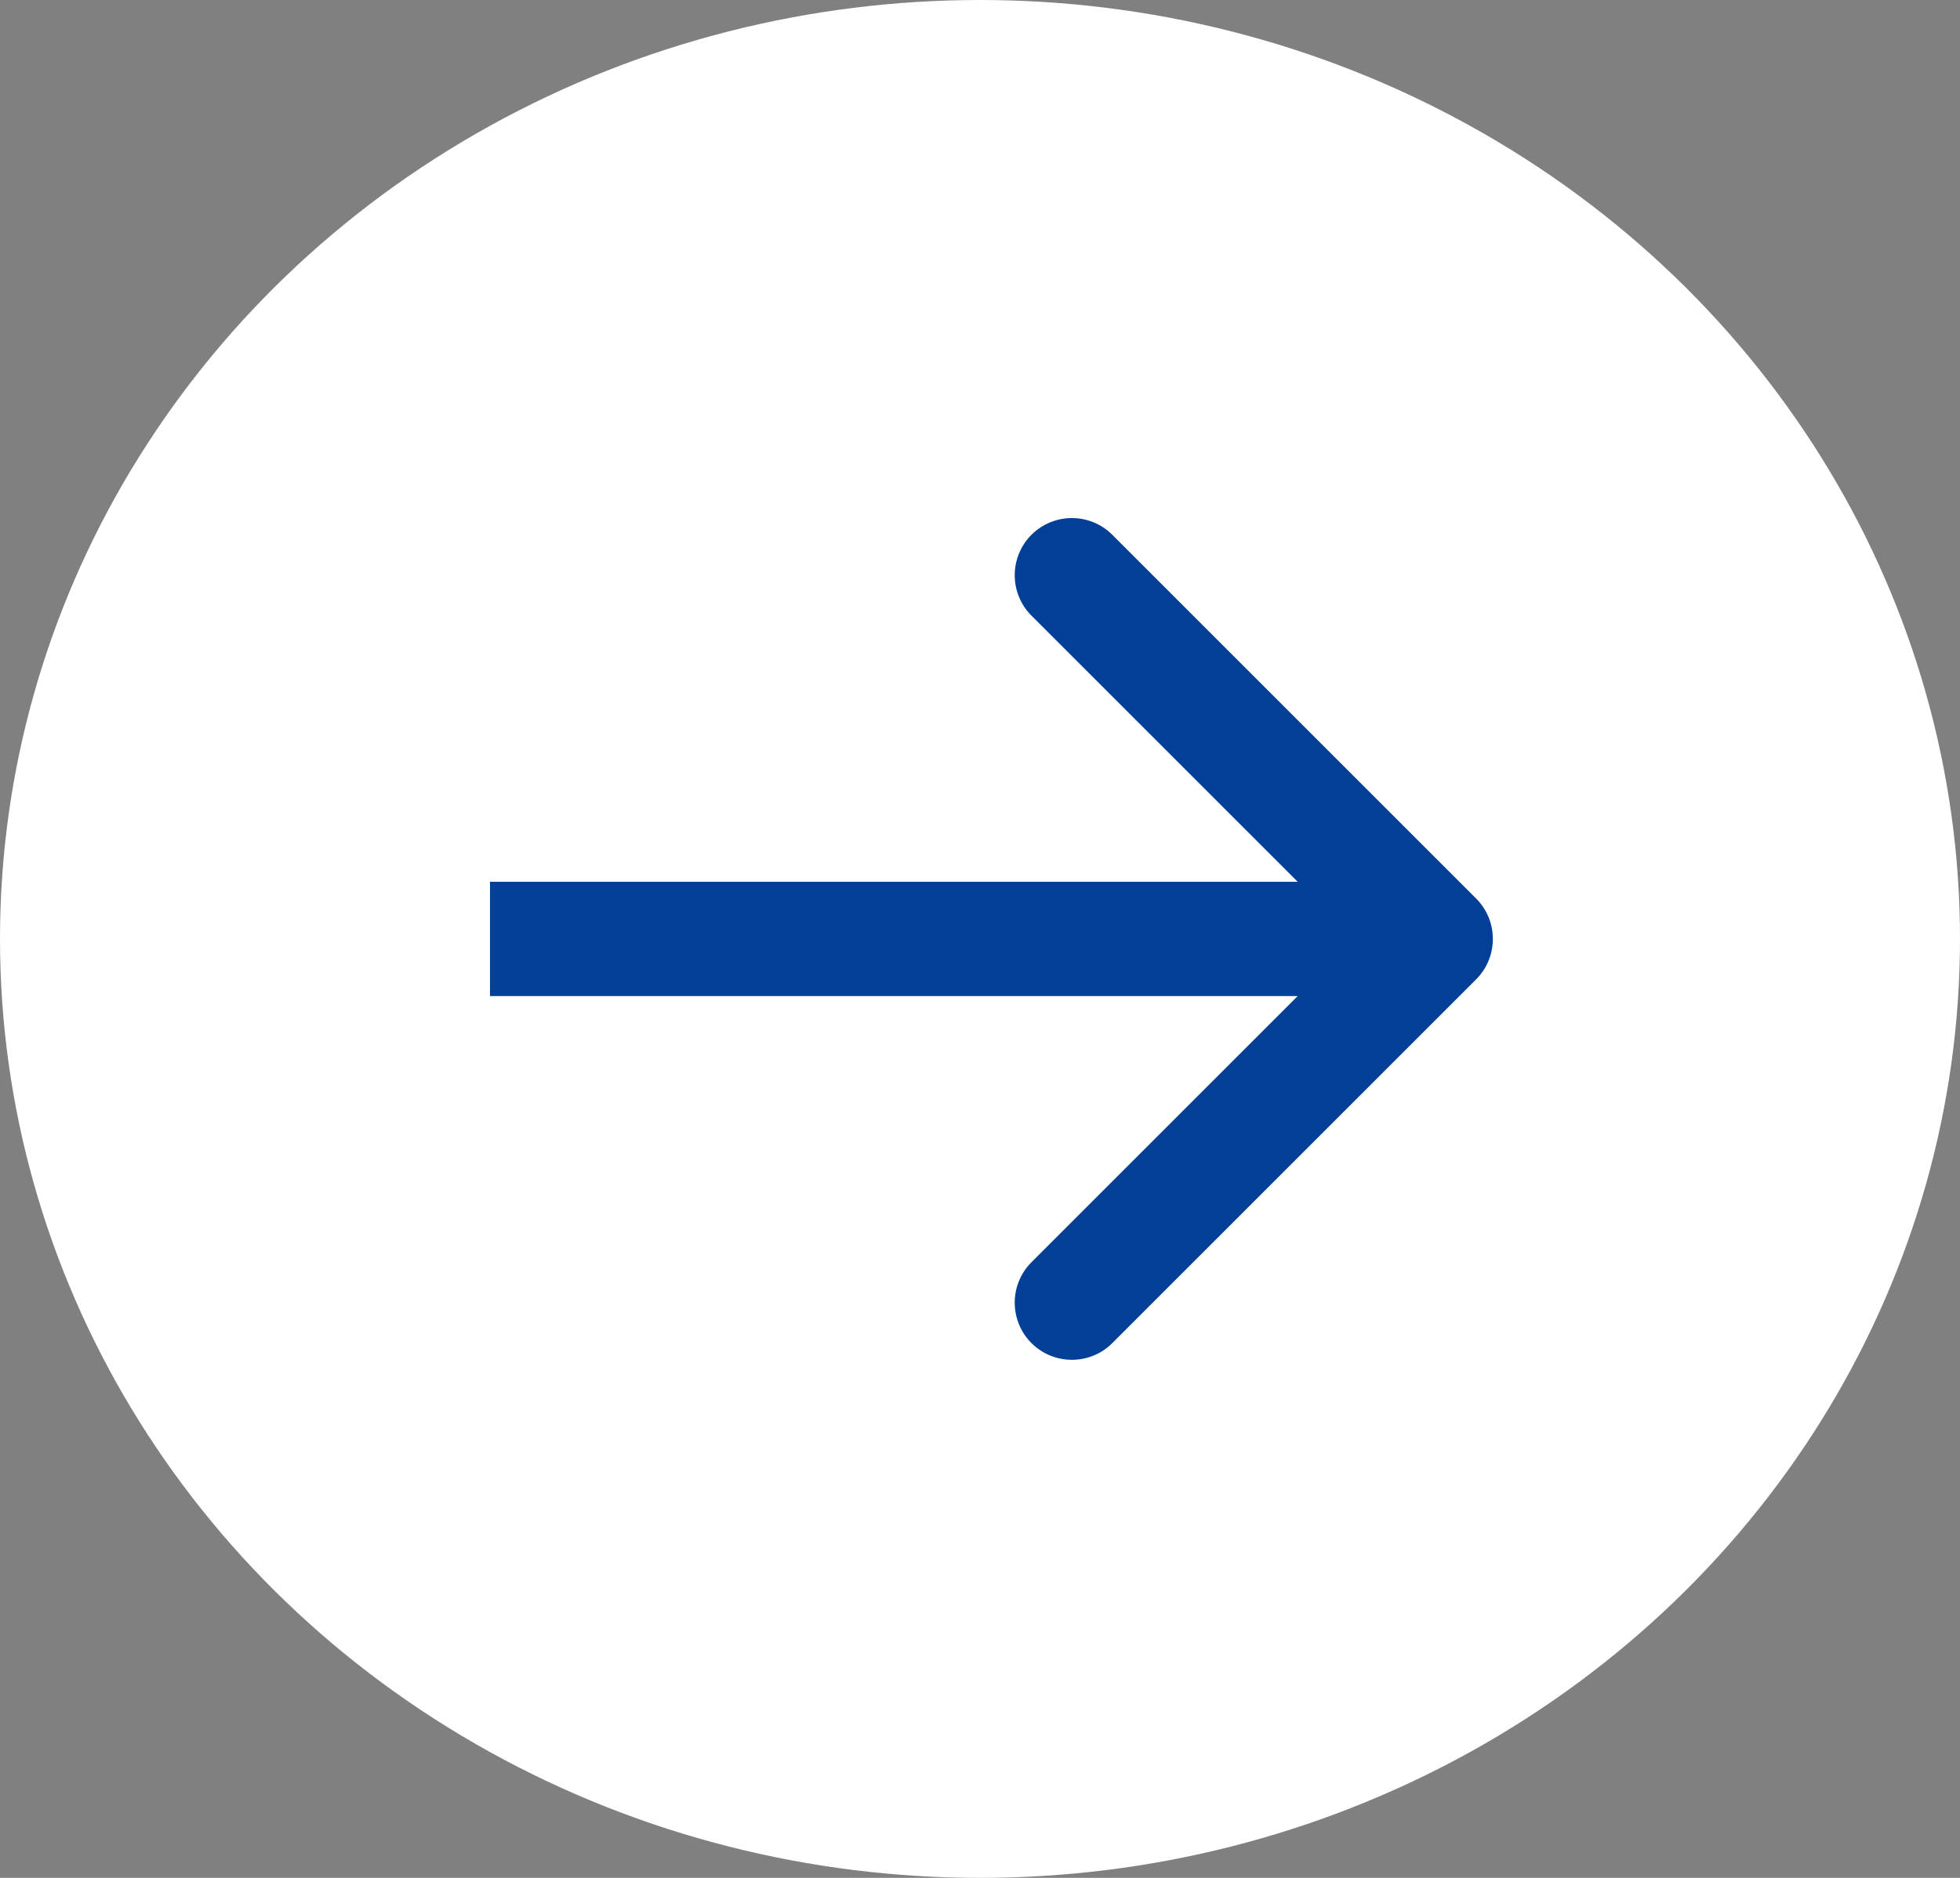
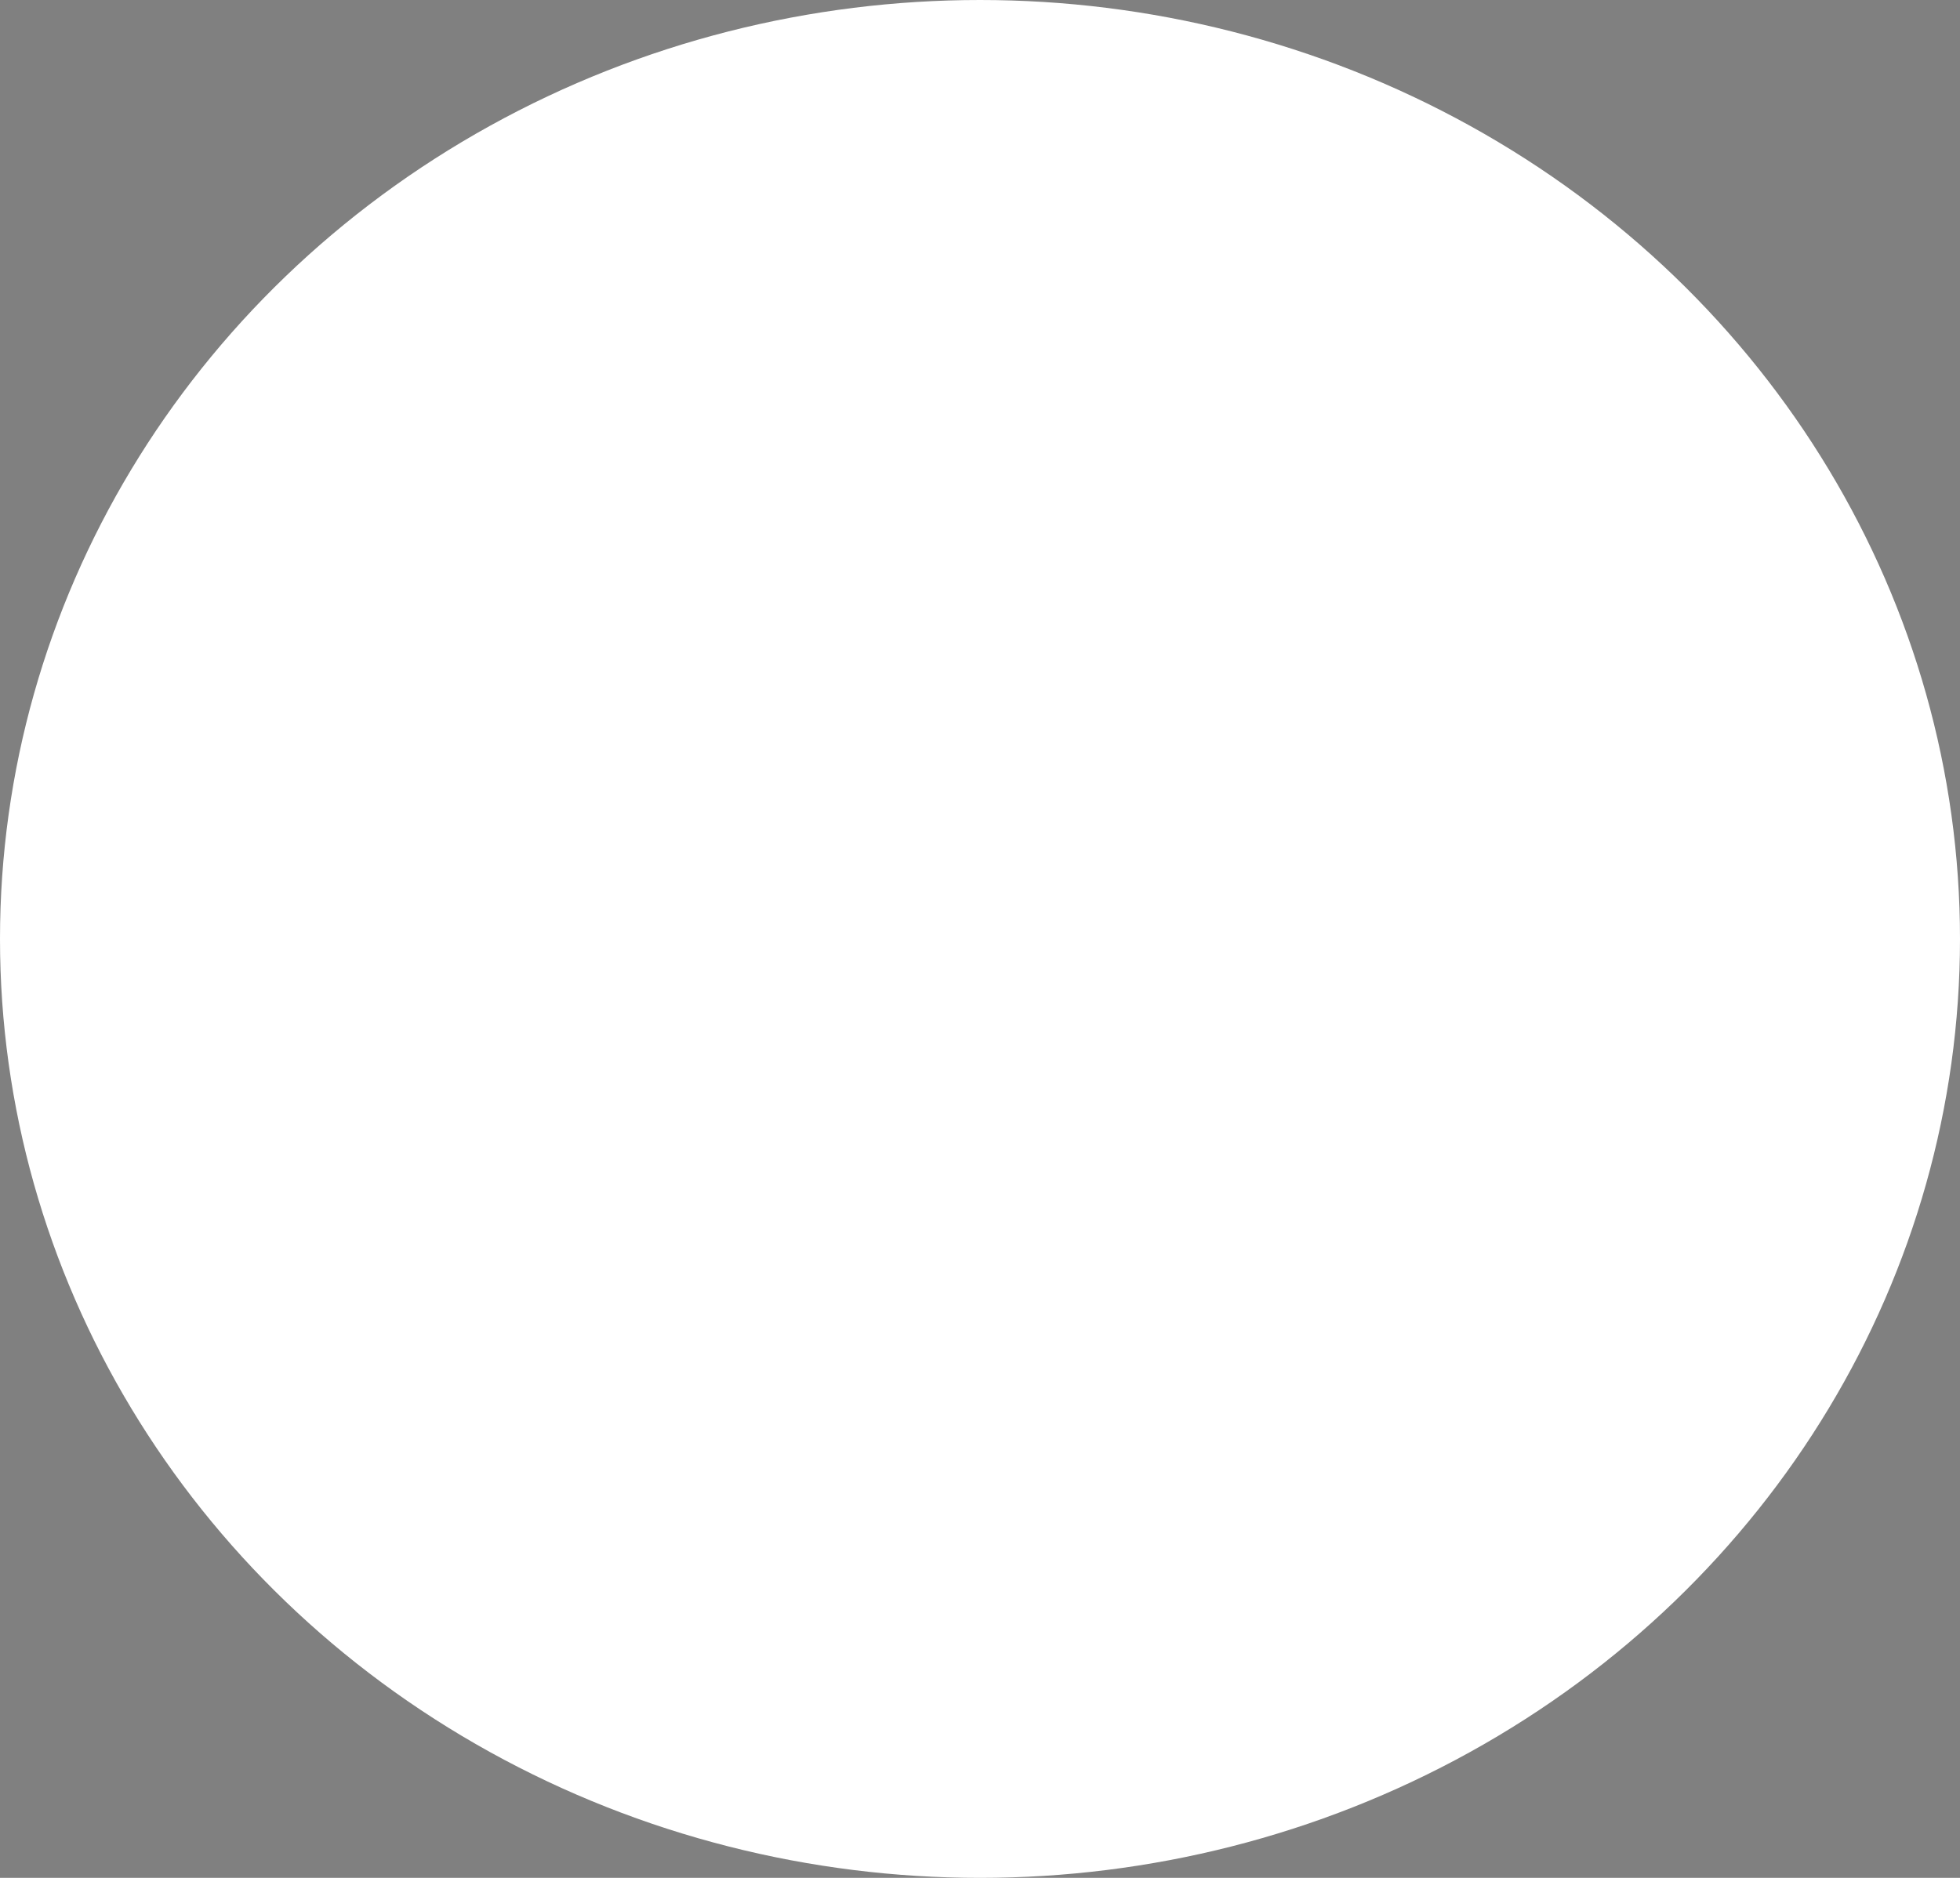
<svg xmlns="http://www.w3.org/2000/svg" width="24" height="23" viewBox="0 0 24 23" fill="none">
  <rect x="0" y="0" width="24" height="23" fill="#808080" stroke="none" />
  <ellipse cx="12" cy="11.5" rx="12" ry="11.5" fill="white" />
-   <path d="M18.075 11.995C18.348 11.722 18.348 11.278 18.075 11.005L13.62 6.55C13.347 6.277 12.904 6.277 12.63 6.55C12.357 6.824 12.357 7.267 12.63 7.54L16.59 11.5L12.63 15.46C12.357 15.733 12.357 16.176 12.63 16.45C12.904 16.723 13.347 16.723 13.62 16.45L18.075 11.995ZM6 12.2H17.58V10.8H6V12.2Z" fill="#024097" />
</svg>